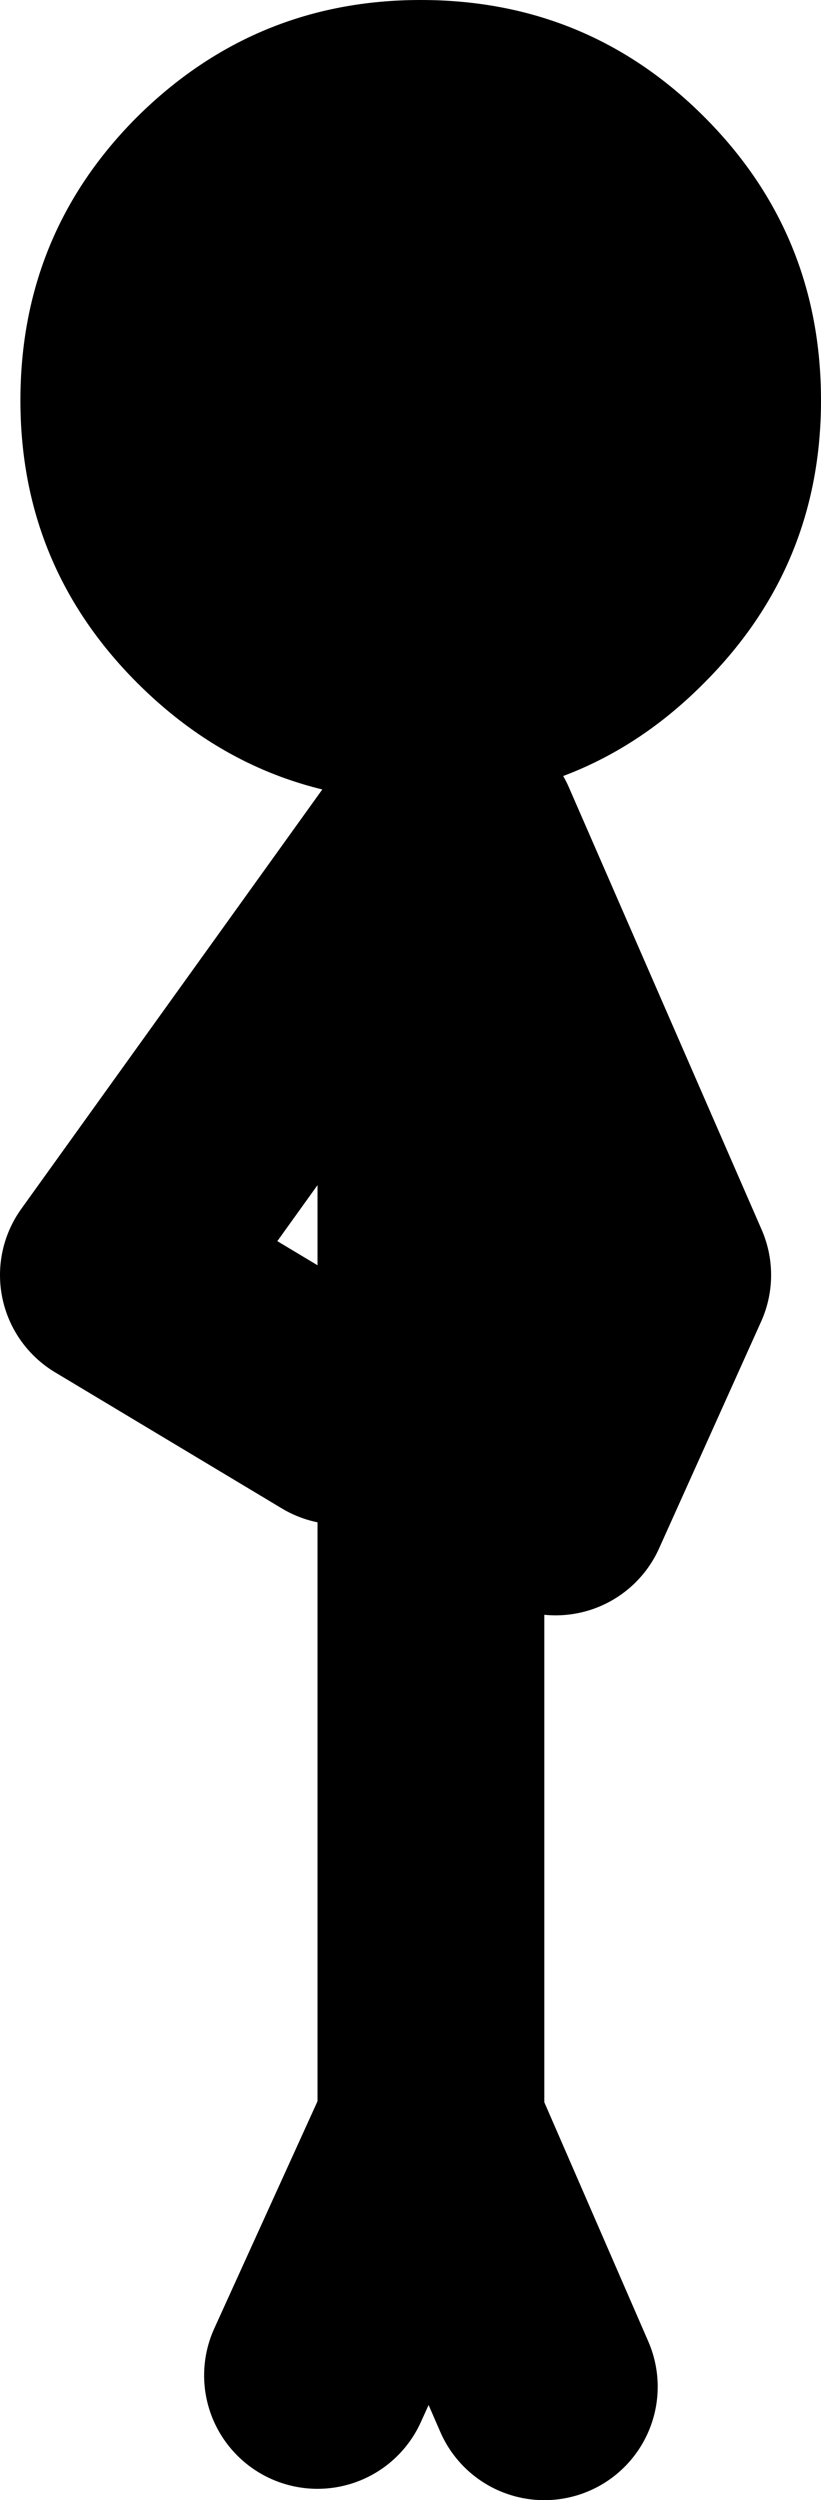
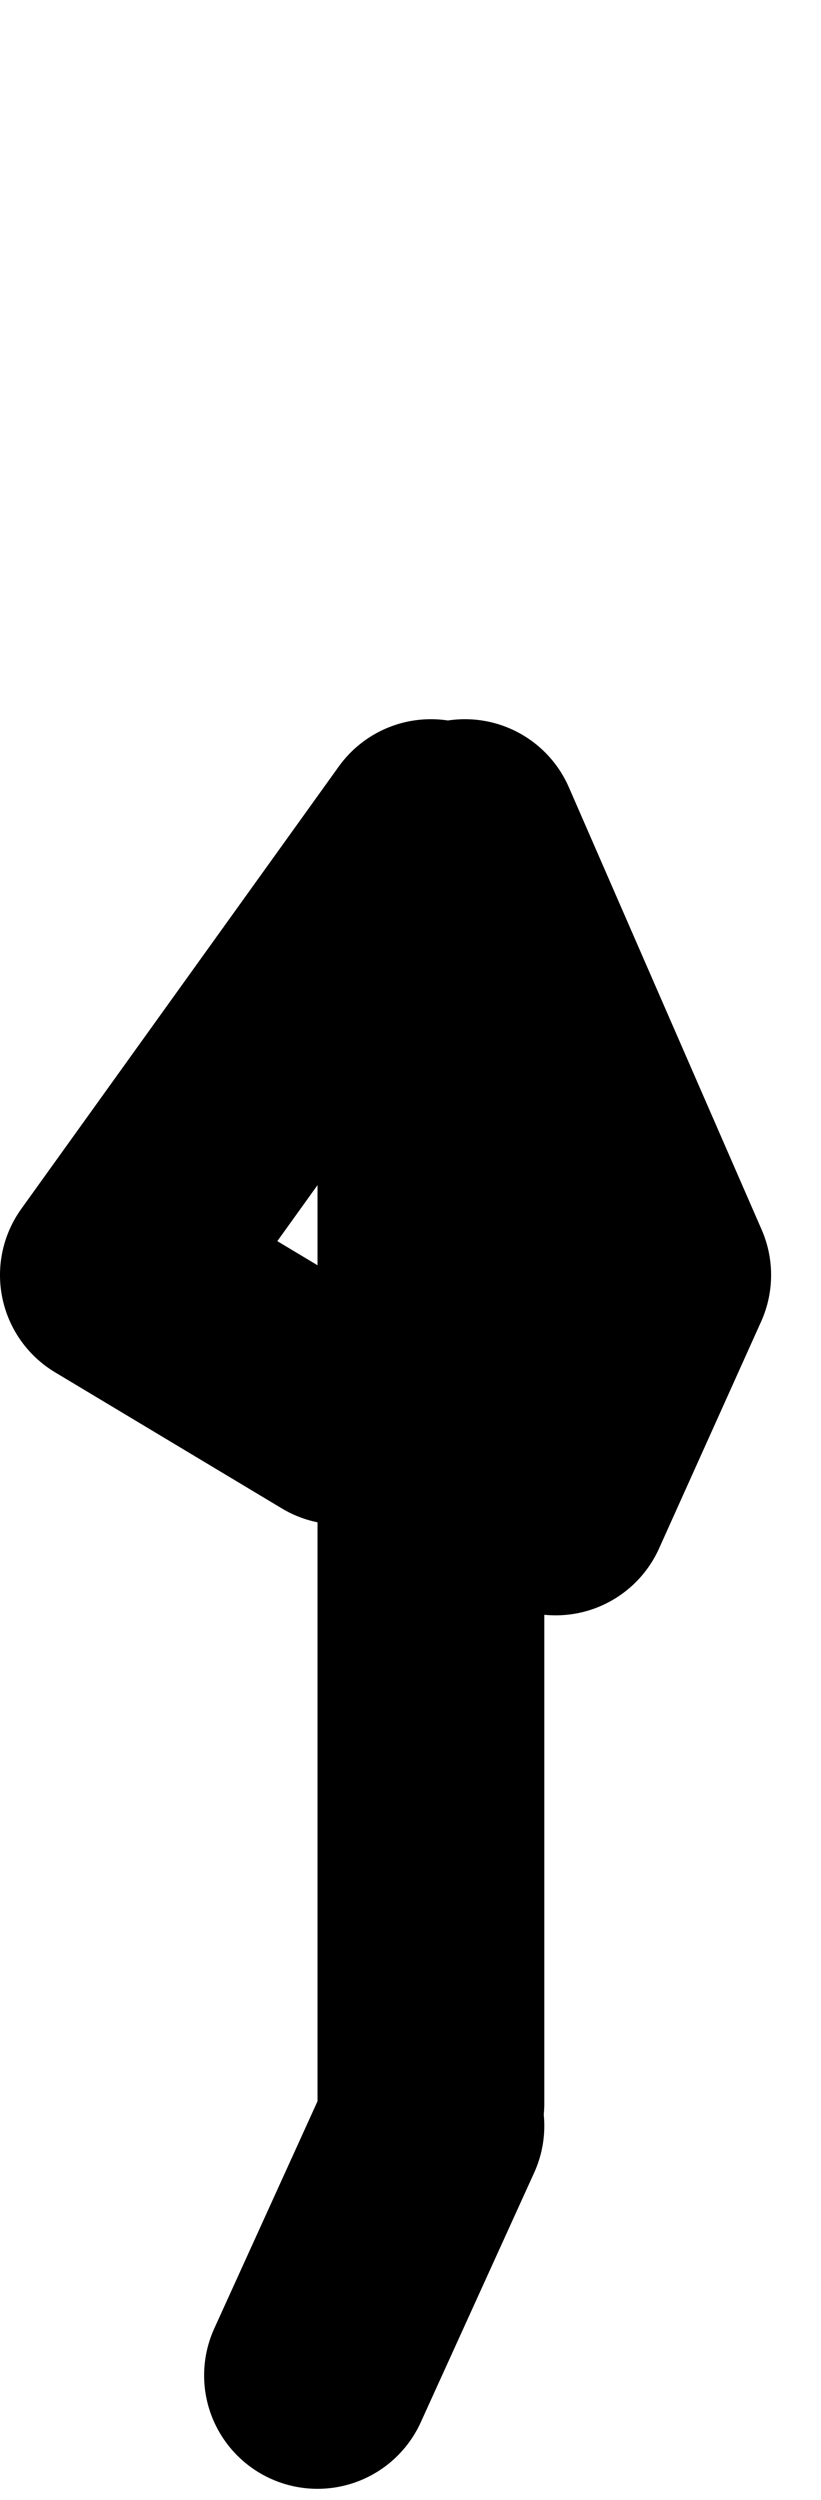
<svg xmlns="http://www.w3.org/2000/svg" height="110.2px" width="36.2px">
  <g transform="matrix(1.0, 0.0, 0.0, 1.0, 17.1, 77.9)">
    <path d="M-3.1 26.8 L1.9 15.8" fill="none" stroke="#000000" stroke-linecap="round" stroke-linejoin="round" stroke-width="10.0" />
-     <path d="M3.4 -41.2 L11.9 -21.7 7.4 -11.7 M1.9 15.8 L6.9 27.3 M1.9 14.8 L1.9 -41.2 -12.1 -21.7 -2.1 -15.7" fill="none" stroke="#000000" stroke-linecap="round" stroke-linejoin="round" stroke-width="10.0" />
-     <path d="M-16.2 -60.25 Q-16.2 -67.6 -11.05 -72.75 -5.85 -77.9 1.45 -77.9 8.8 -77.9 13.95 -72.75 19.1 -67.6 19.1 -60.25 19.1 -52.95 13.95 -47.8 8.8 -42.6 1.45 -42.6 -5.85 -42.6 -11.05 -47.8 -16.2 -52.95 -16.2 -60.25" fill="#000000" fill-rule="evenodd" stroke="none" />
+     <path d="M3.4 -41.2 L11.9 -21.7 7.4 -11.7 M1.9 15.8 M1.9 14.8 L1.9 -41.2 -12.1 -21.7 -2.1 -15.7" fill="none" stroke="#000000" stroke-linecap="round" stroke-linejoin="round" stroke-width="10.0" />
  </g>
</svg>